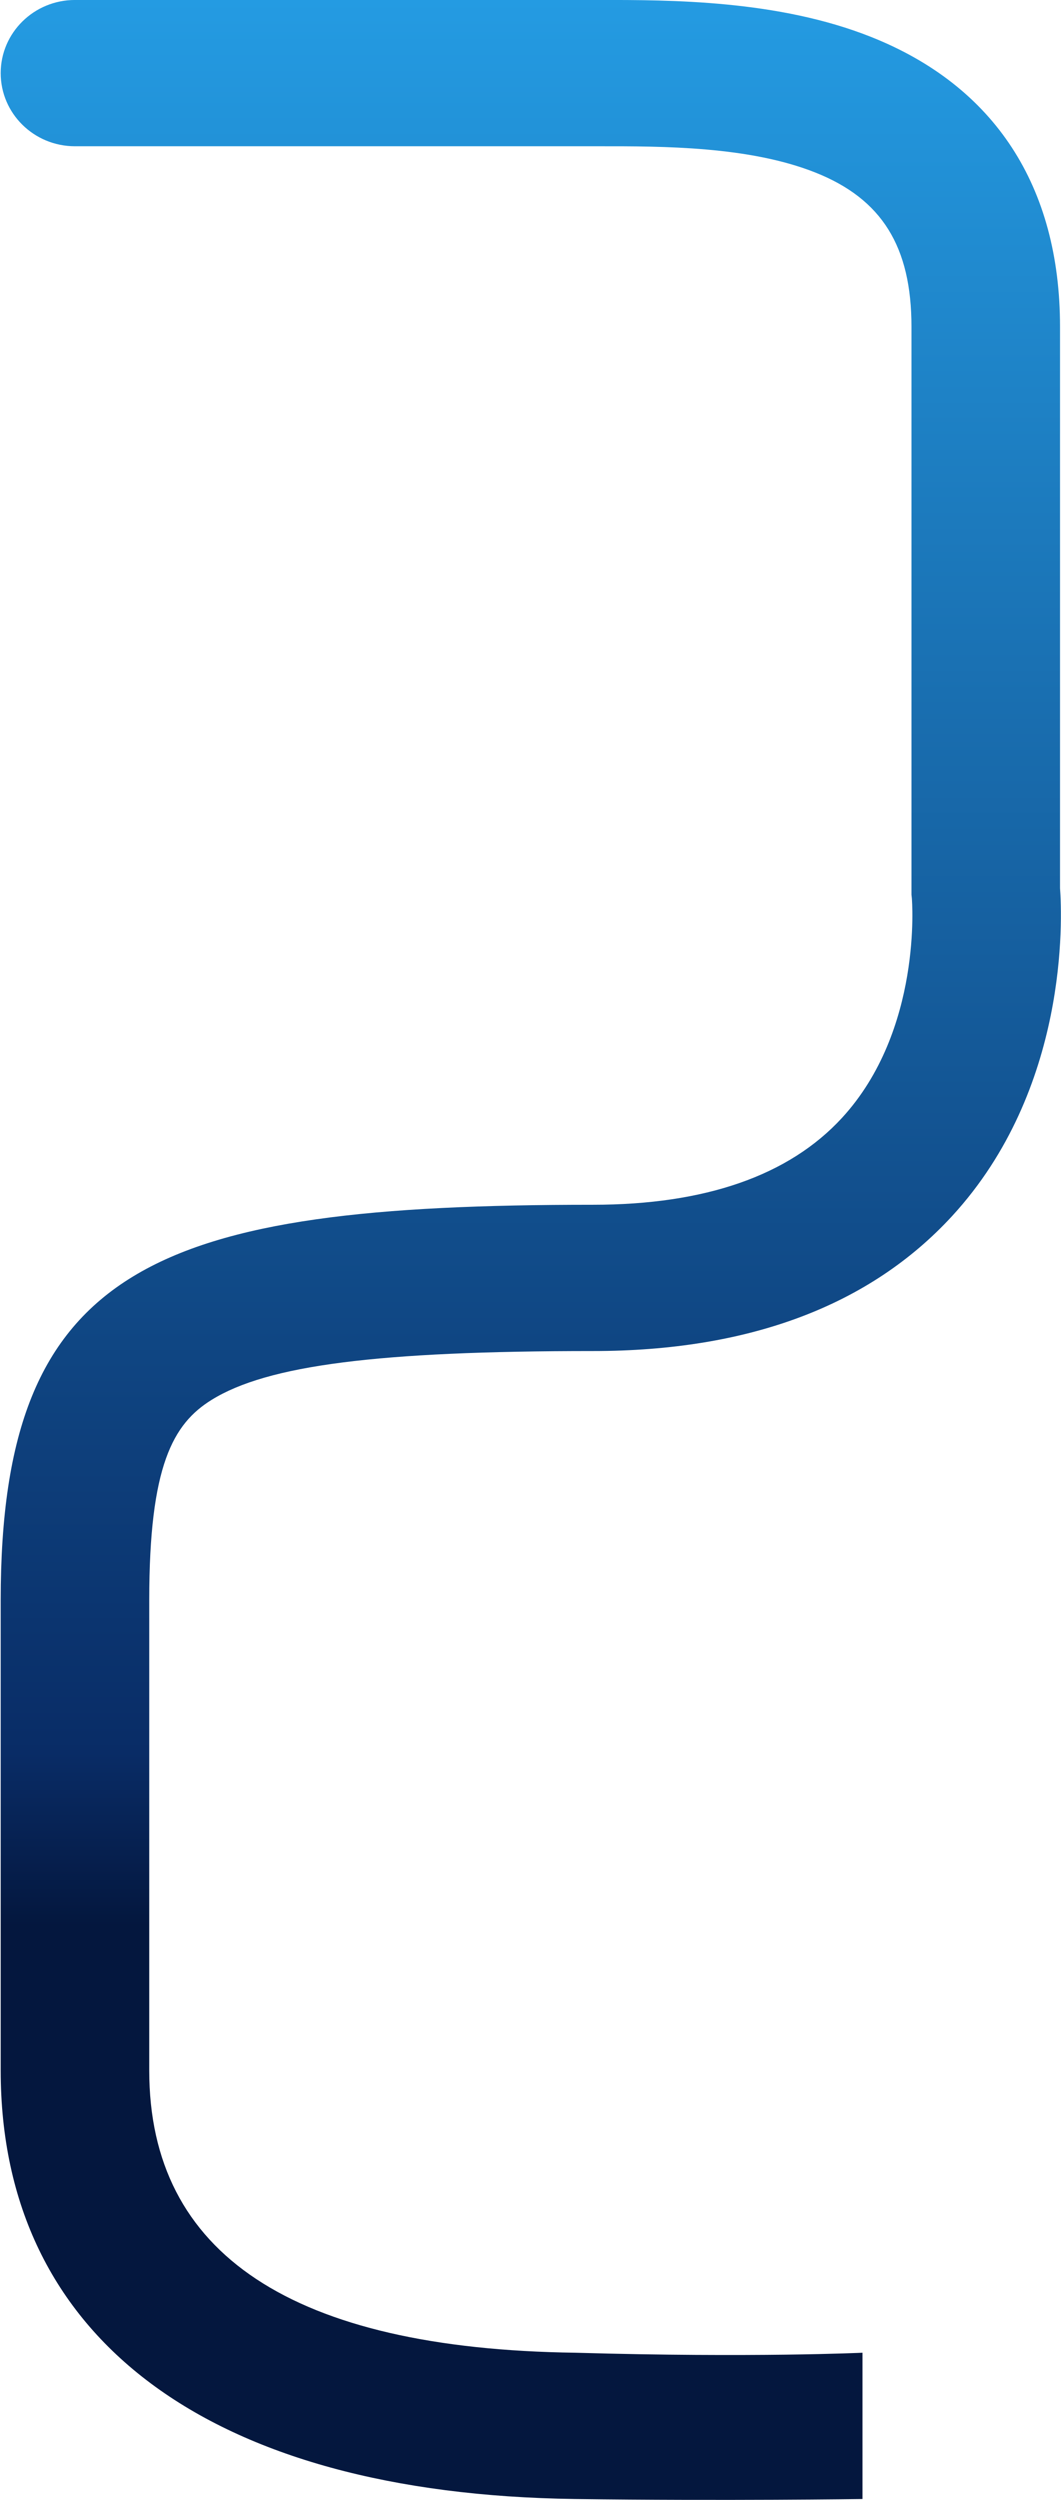
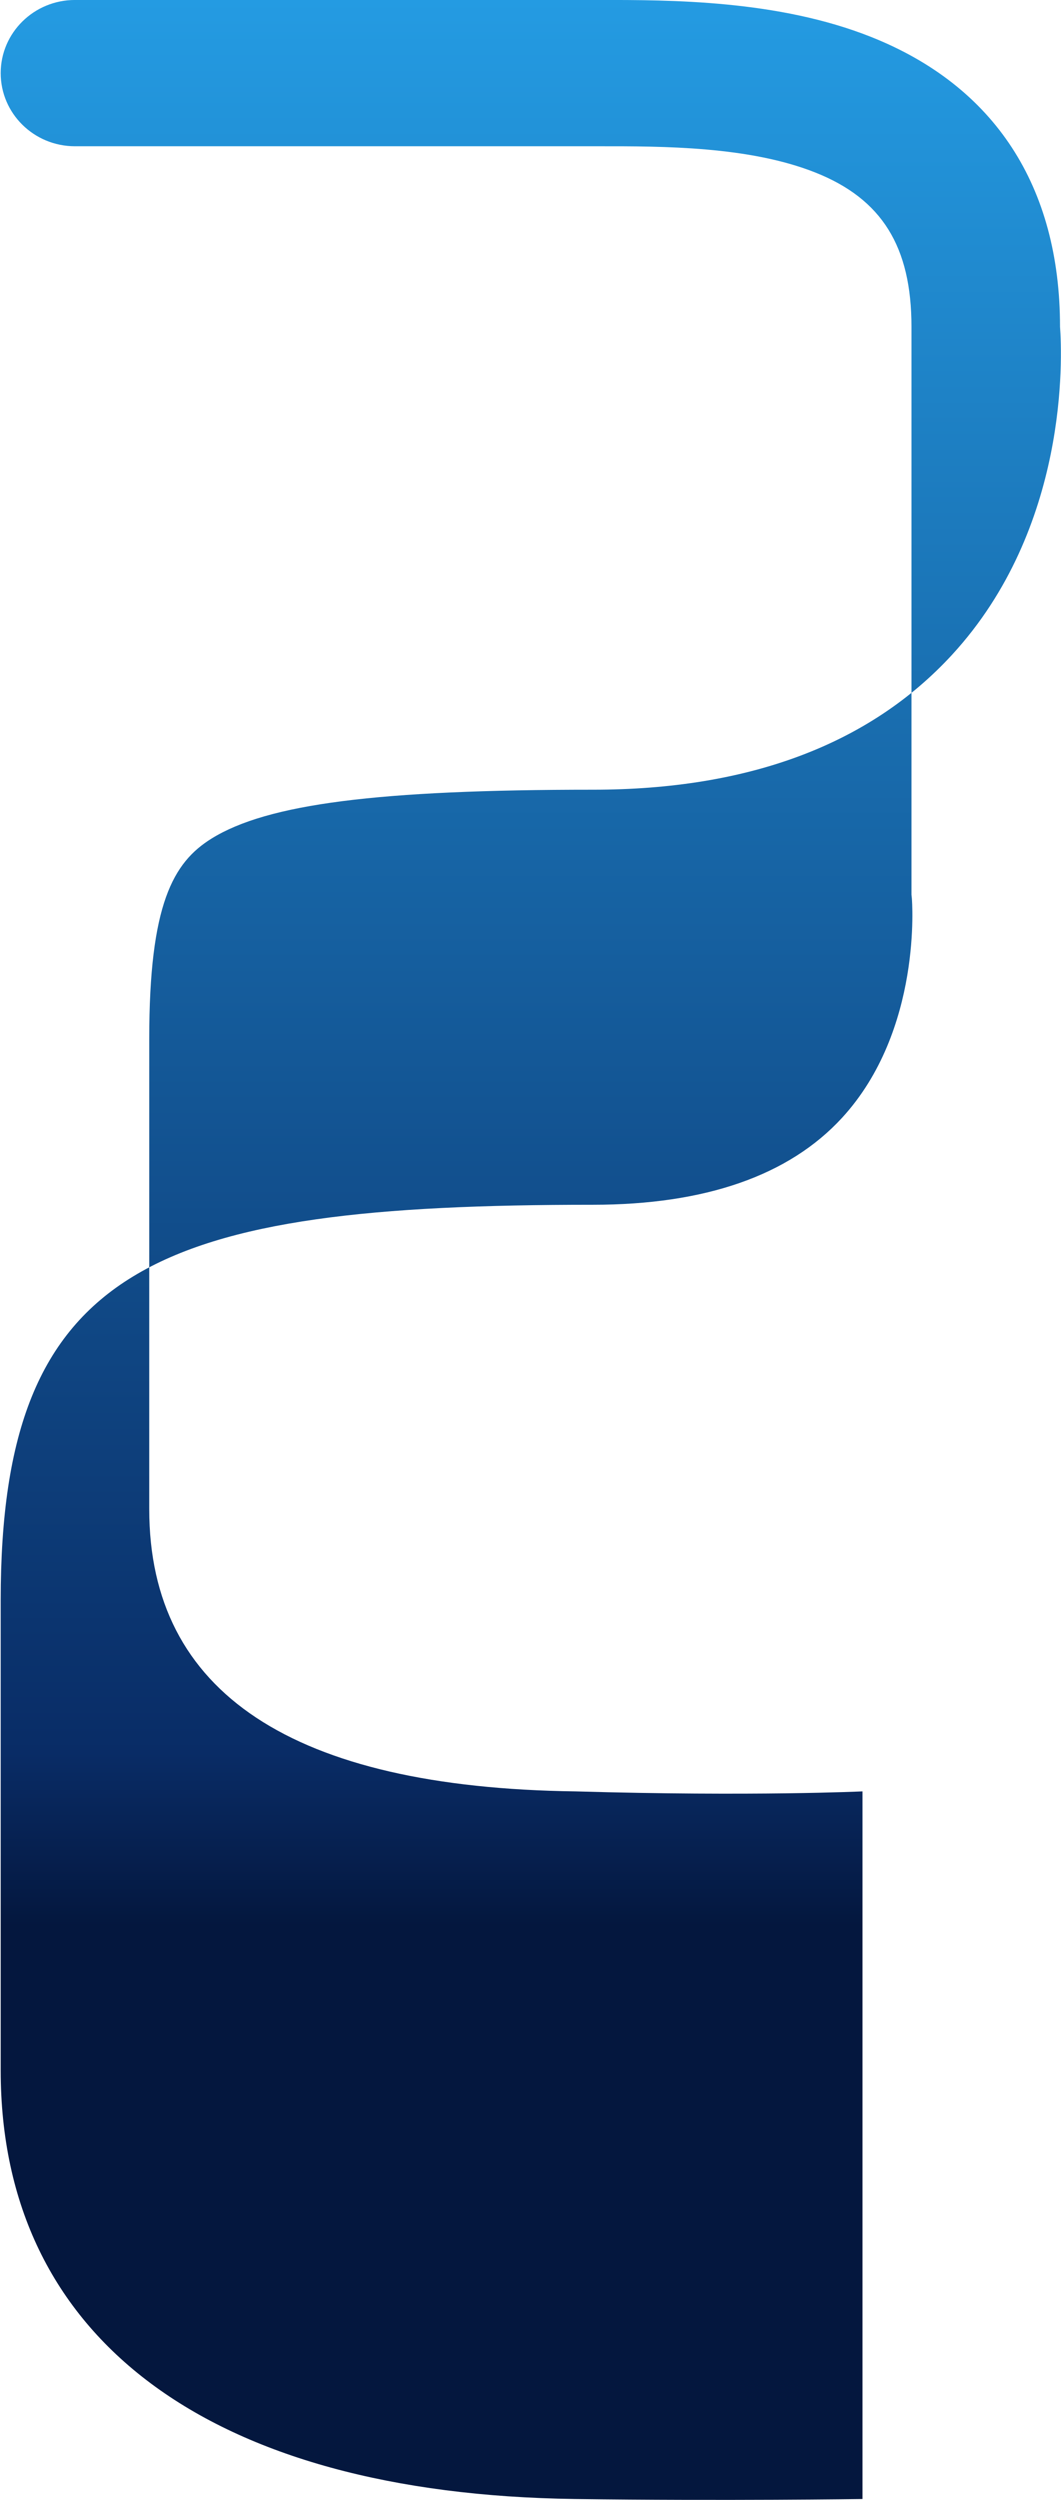
<svg xmlns="http://www.w3.org/2000/svg" width="978" height="2303" viewBox="0 0 978 2303">
  <defs>
    <linearGradient id="jjq2a" x1="489.28" x2="489.28" y1="-.02" y2="1774.06" gradientUnits="userSpaceOnUse">
      <stop offset="0" stop-color="#249be2" />
      <stop offset=".91" stop-color="#092c66" />
      <stop offset="1" stop-color="#04173e" />
    </linearGradient>
  </defs>
  <g>
    <g>
-       <path fill="url(#jjq2a)" d="M795.02 2302.078s-127.662 1.847-265.158 0C193.292 2297.558.642 2154.265.642 1907.36v-433.48c0-309.053 143.03-364.055 545.885-364.055 103.498 0 180.743-26.924 229.587-80.026 74.394-80.879 64.521-201.082 64.4-202.273l-.338-3.336V301.06c0-73.94-27.311-117.766-88.553-142.103-61.13-24.29-140.907-24.251-199.154-24.222l-5.942.002H69.107C31.295 134.737.642 104.571.642 67.36.642 30.148 31.295-.018 69.107-.018l483.292-.003c65.578-.033 164.663-.081 250.492 34.025C916.864 79.294 977.106 171.64 977.106 301.06v517.102c2.017 27.7 8.162 185.05-99.476 302.071-75.896 82.511-187.296 124.348-331.103 124.348-198.181 0-300.024 13.039-351.522 45.006-35.458 22.01-57.433 60.516-57.433 184.292v433.481c0 169.122 132.143 256.54 393.055 259.973 163.87 4.727 264.393-.01 264.393-.01z" />
+       <path fill="url(#jjq2a)" d="M795.02 2302.078s-127.662 1.847-265.158 0C193.292 2297.558.642 2154.265.642 1907.36v-433.48c0-309.053 143.03-364.055 545.885-364.055 103.498 0 180.743-26.924 229.587-80.026 74.394-80.879 64.521-201.082 64.4-202.273l-.338-3.336V301.06c0-73.94-27.311-117.766-88.553-142.103-61.13-24.29-140.907-24.251-199.154-24.222l-5.942.002H69.107C31.295 134.737.642 104.571.642 67.36.642 30.148 31.295-.018 69.107-.018l483.292-.003c65.578-.033 164.663-.081 250.492 34.025C916.864 79.294 977.106 171.64 977.106 301.06c2.017 27.7 8.162 185.05-99.476 302.071-75.896 82.511-187.296 124.348-331.103 124.348-198.181 0-300.024 13.039-351.522 45.006-35.458 22.01-57.433 60.516-57.433 184.292v433.481c0 169.122 132.143 256.54 393.055 259.973 163.87 4.727 264.393-.01 264.393-.01z" />
    </g>
  </g>
</svg>